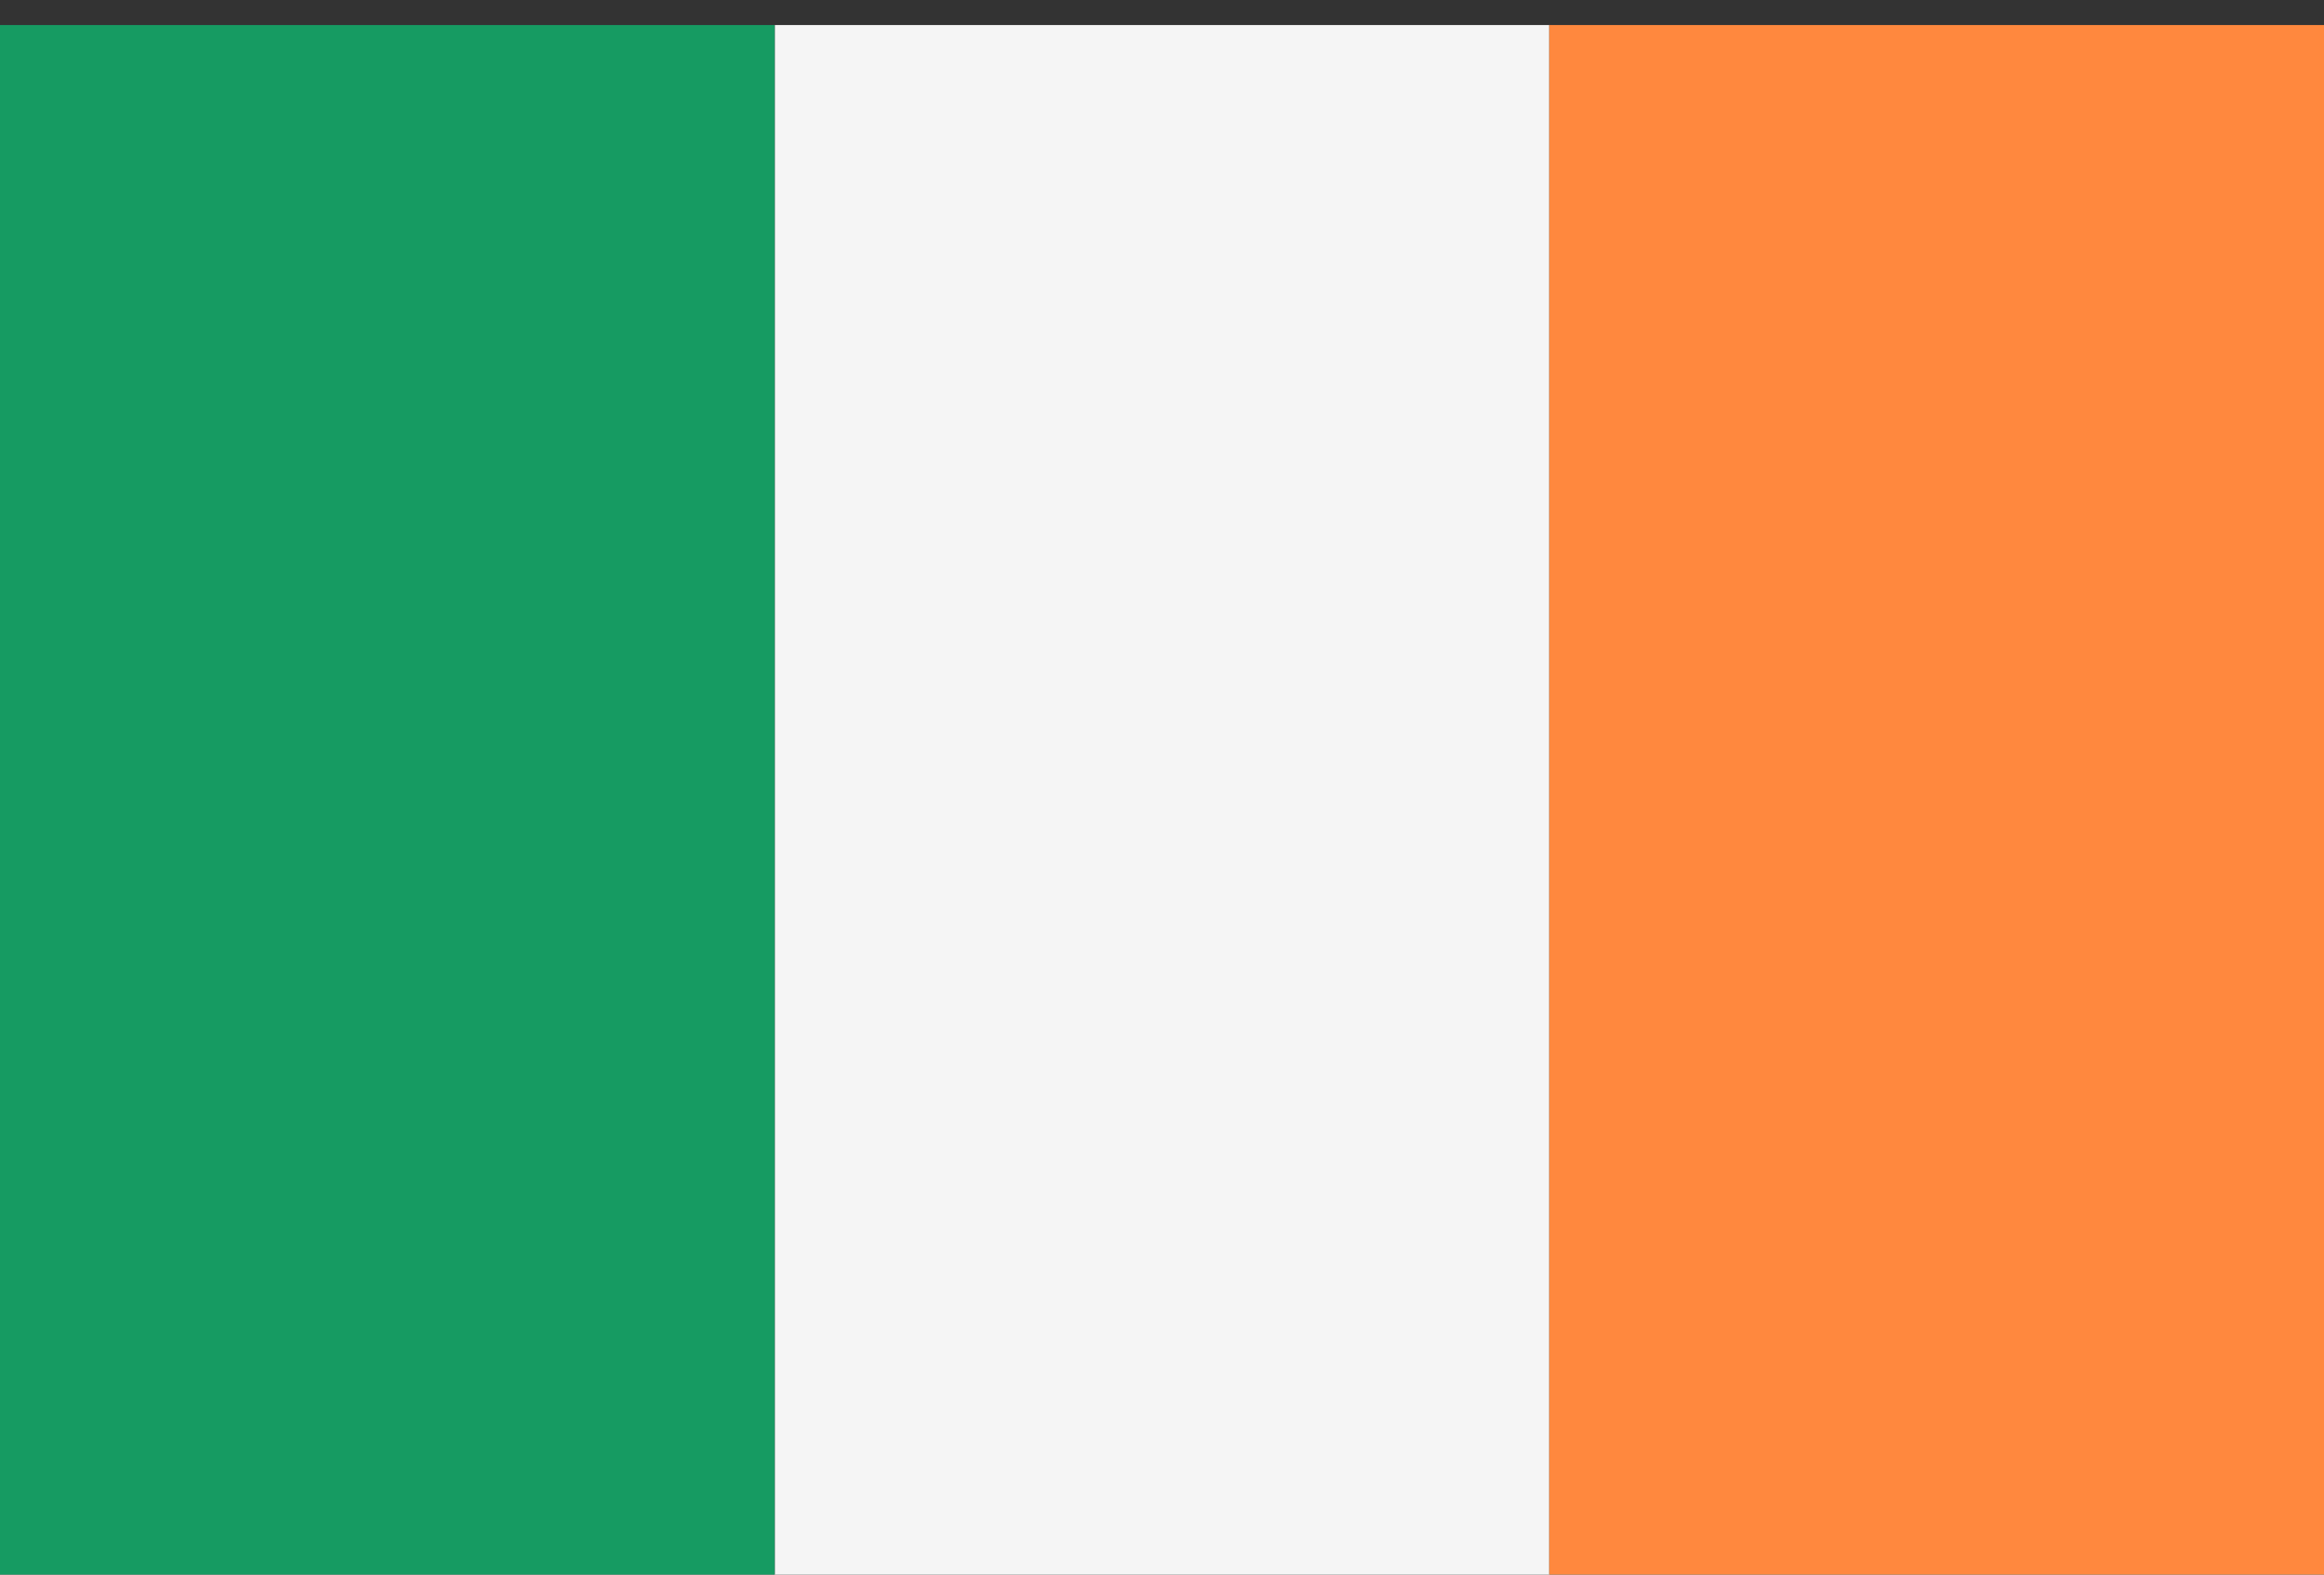
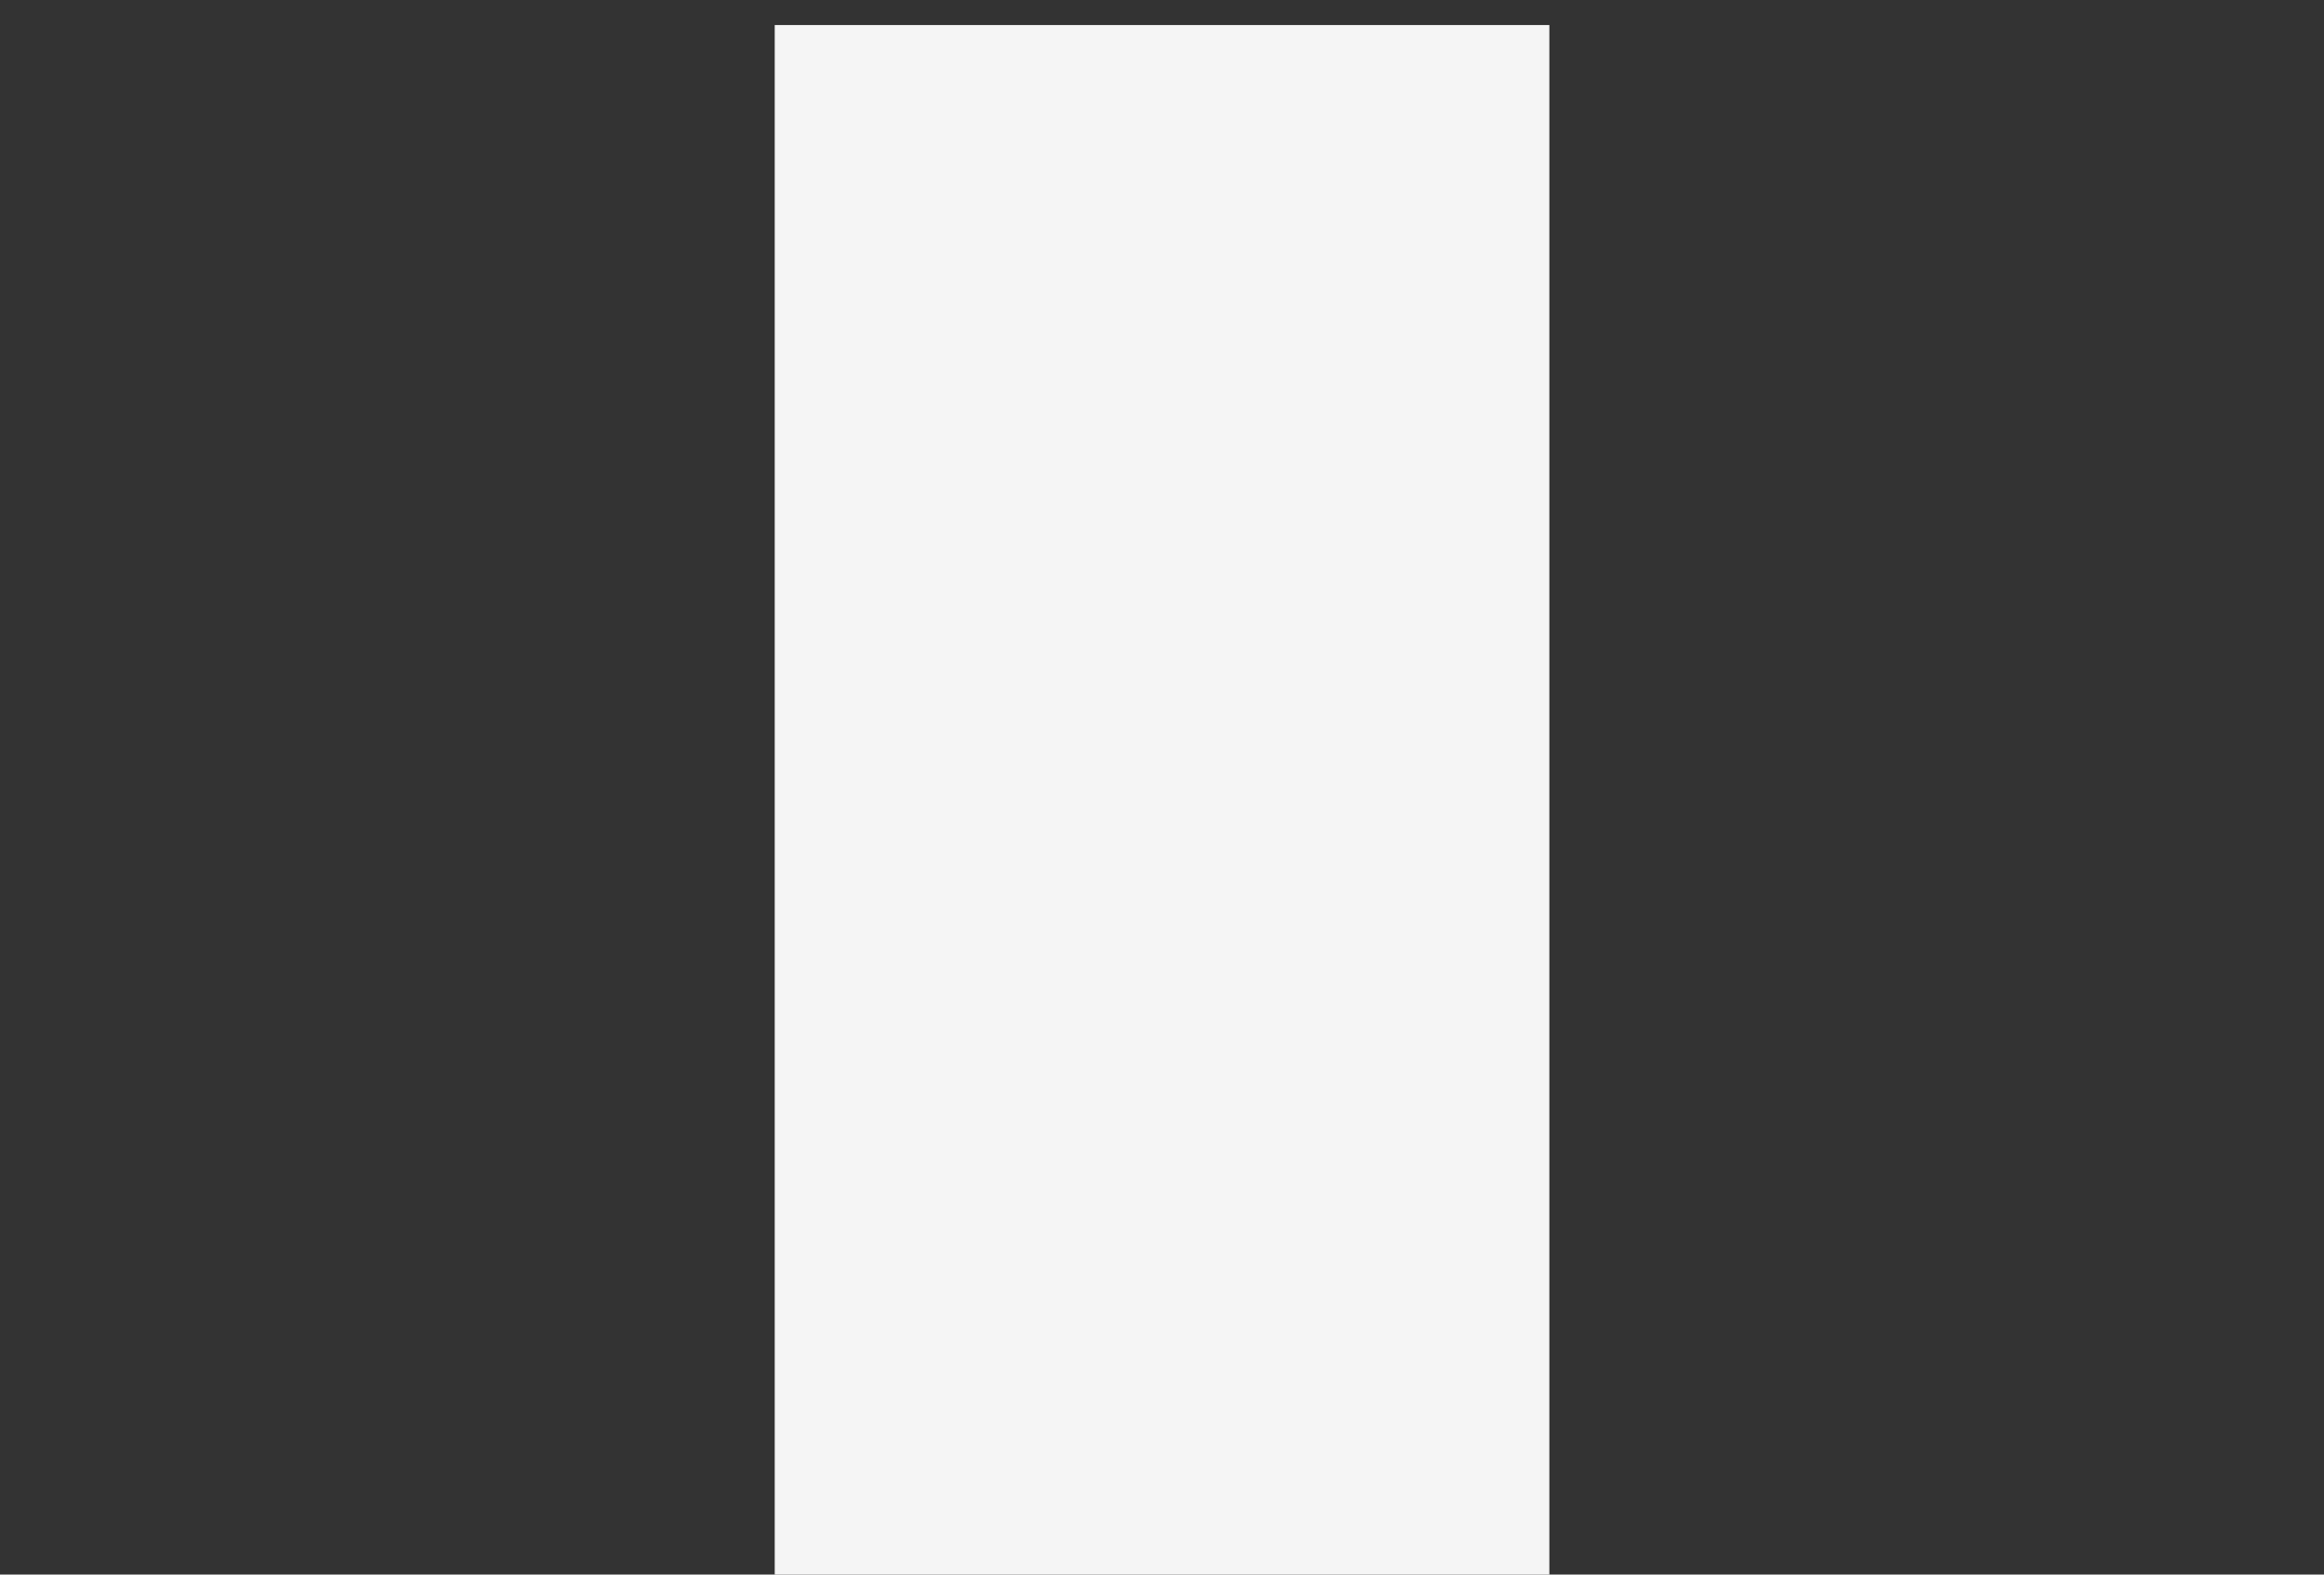
<svg xmlns="http://www.w3.org/2000/svg" width="31" height="21" viewBox="0 0 31 21" fill="none">
  <rect x="0" y="0" width="31" height="21" fill="#333333" stroke="none" />
  <path d="M20.667 0.334H10.334V21.001H20.667V0.334Z" fill="#F5F5F5" />
-   <path d="M10.333 0.334H0V21.001H10.333V0.334Z" fill="#169B62" />
-   <path d="M31 0.334H20.666V21.001H31V0.334Z" fill="#FF883E" />
</svg>